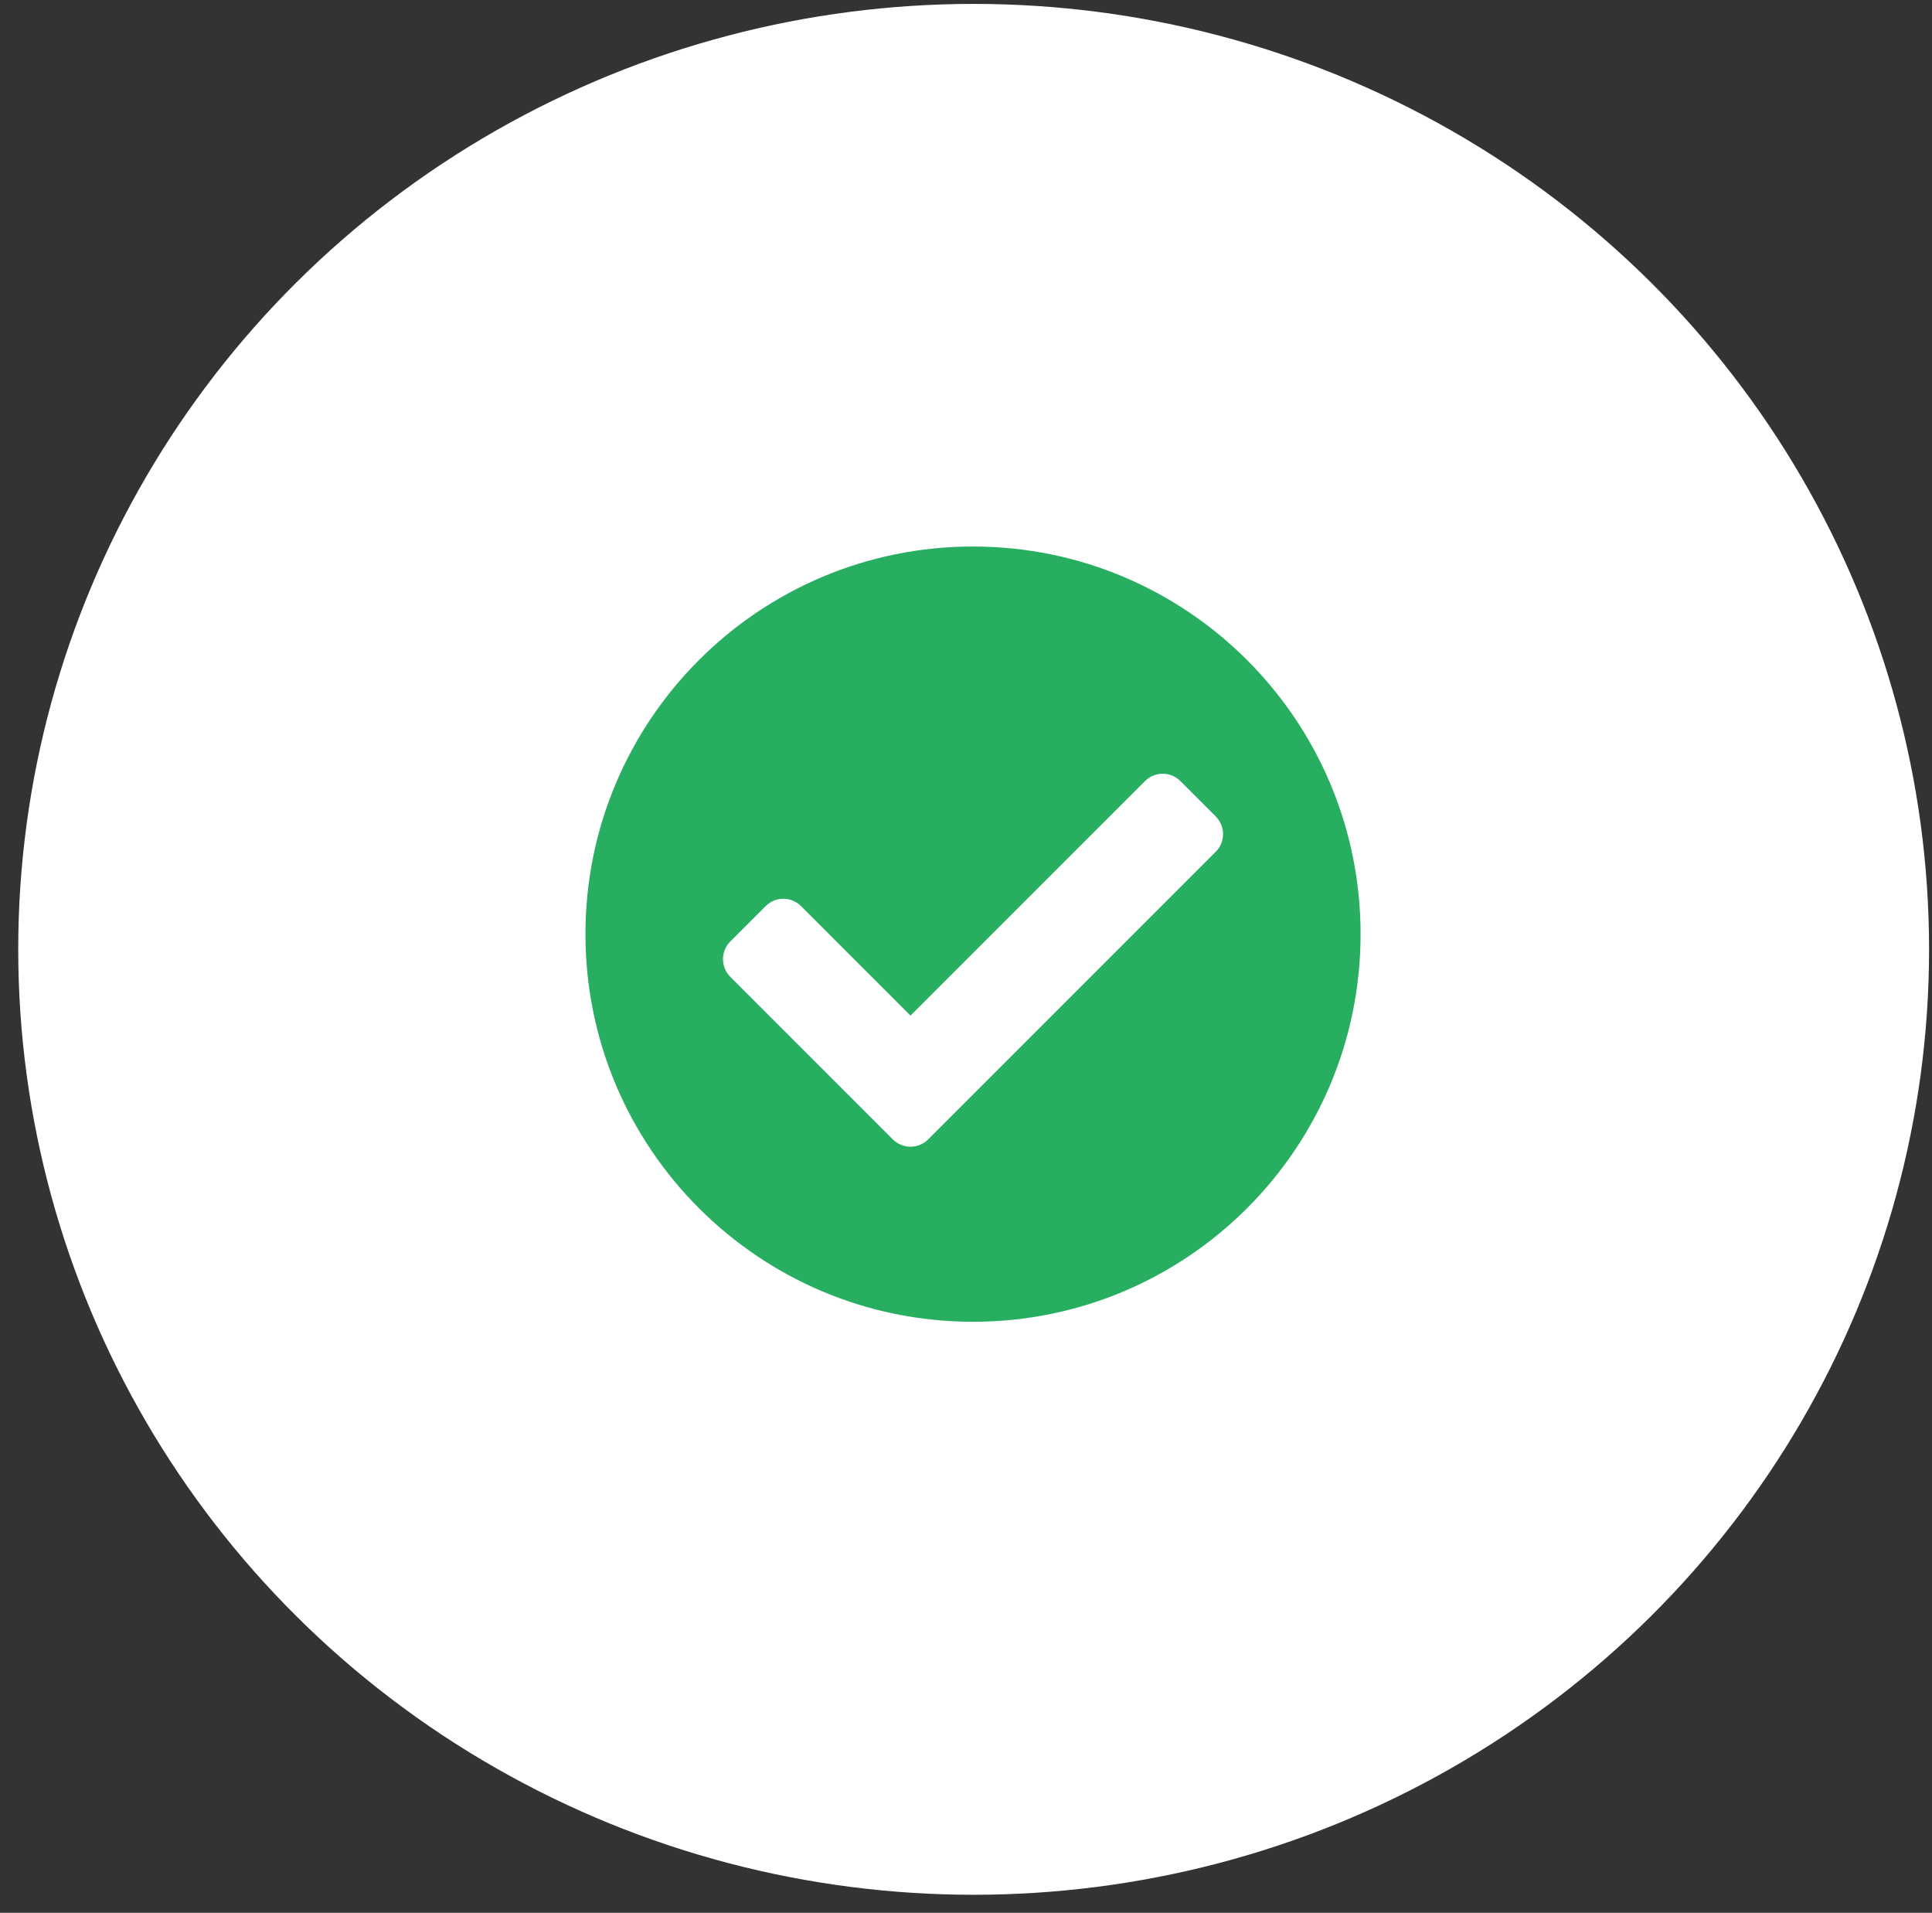
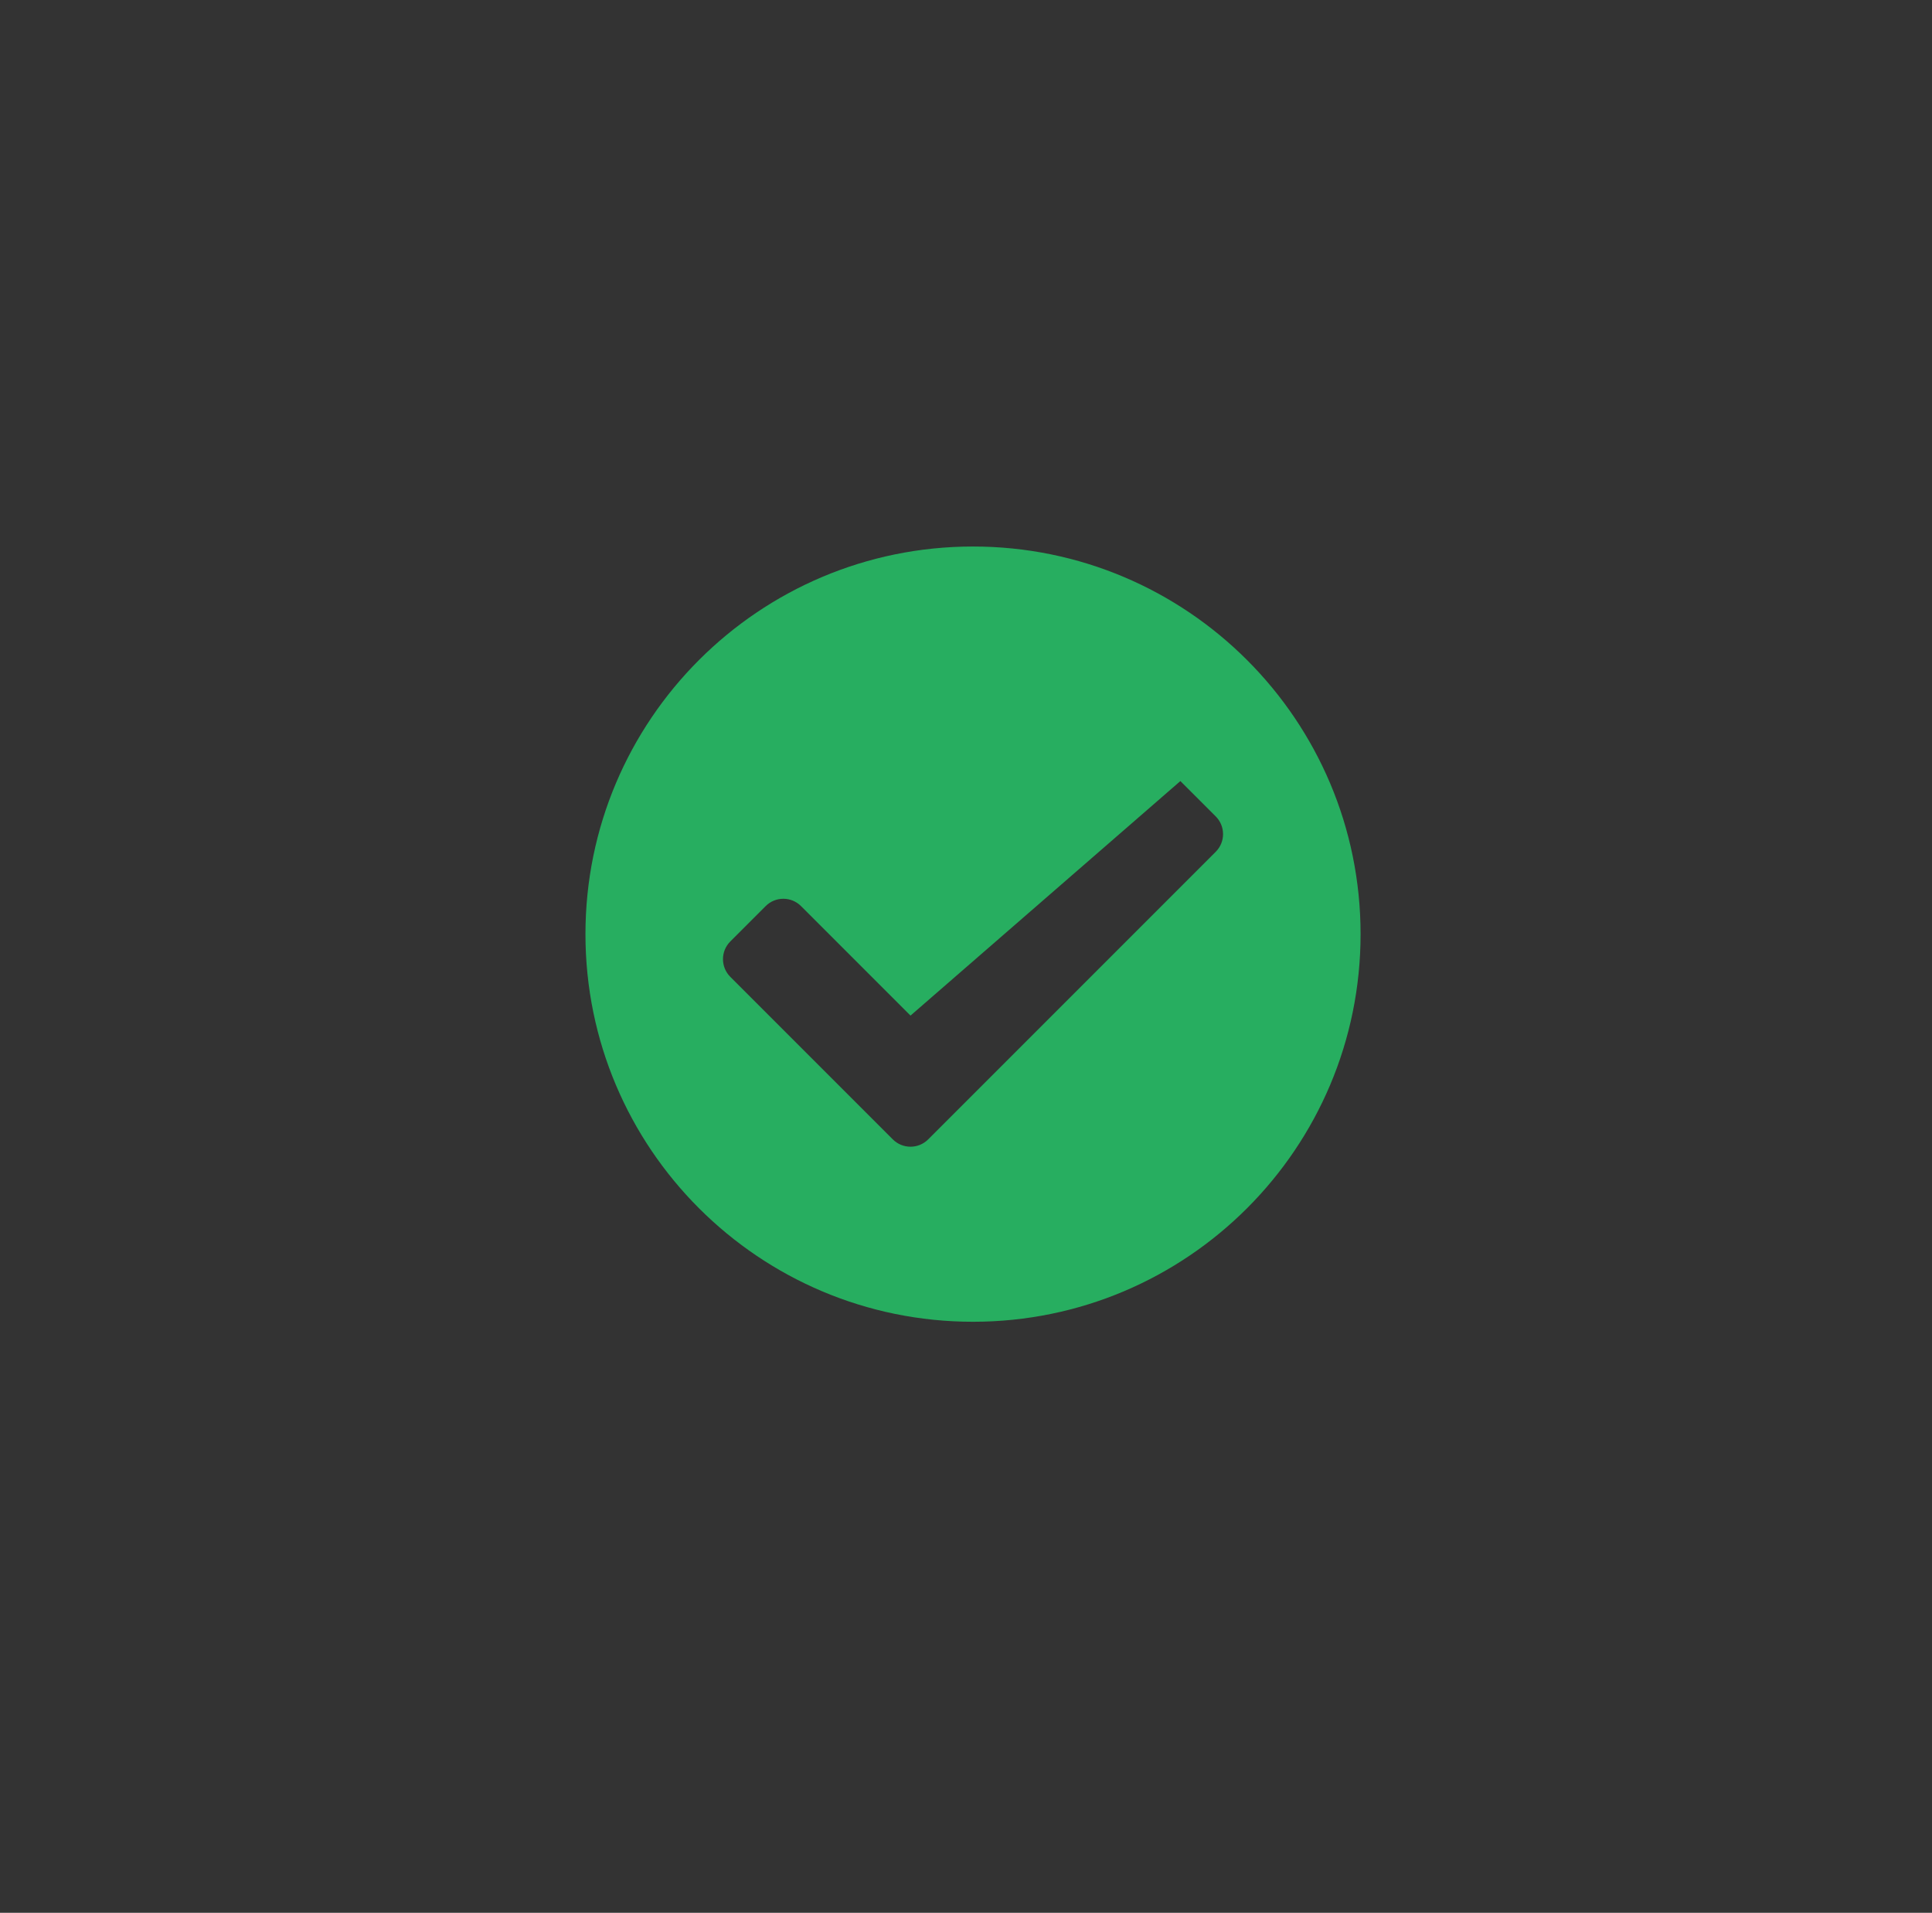
<svg xmlns="http://www.w3.org/2000/svg" width="99" height="98" viewBox="0 0 99 98" fill="none">
  <rect x="0" y="0" width="99" height="98" fill="#333333" stroke="none" />
-   <ellipse cx="49.892" cy="48.638" rx="48.958" ry="48.438" fill="white" />
-   <path d="M69.719 47.859C69.719 58.827 60.827 67.719 49.859 67.719C38.891 67.719 30 58.827 30 47.859C30 36.891 38.891 28 49.859 28C60.827 28 69.719 36.891 69.719 47.859ZM47.562 58.375L62.297 43.64C62.797 43.14 62.797 42.329 62.297 41.828L60.485 40.017C59.984 39.516 59.173 39.516 58.673 40.017L46.656 52.033L41.046 46.423C40.546 45.922 39.734 45.922 39.234 46.423L37.422 48.235C36.922 48.735 36.922 49.546 37.422 50.047L45.75 58.375C46.251 58.875 47.062 58.875 47.562 58.375V58.375Z" fill="#27AE60" />
+   <path d="M69.719 47.859C69.719 58.827 60.827 67.719 49.859 67.719C38.891 67.719 30 58.827 30 47.859C30 36.891 38.891 28 49.859 28C60.827 28 69.719 36.891 69.719 47.859ZM47.562 58.375L62.297 43.64C62.797 43.14 62.797 42.329 62.297 41.828L60.485 40.017L46.656 52.033L41.046 46.423C40.546 45.922 39.734 45.922 39.234 46.423L37.422 48.235C36.922 48.735 36.922 49.546 37.422 50.047L45.75 58.375C46.251 58.875 47.062 58.875 47.562 58.375V58.375Z" fill="#27AE60" />
</svg>